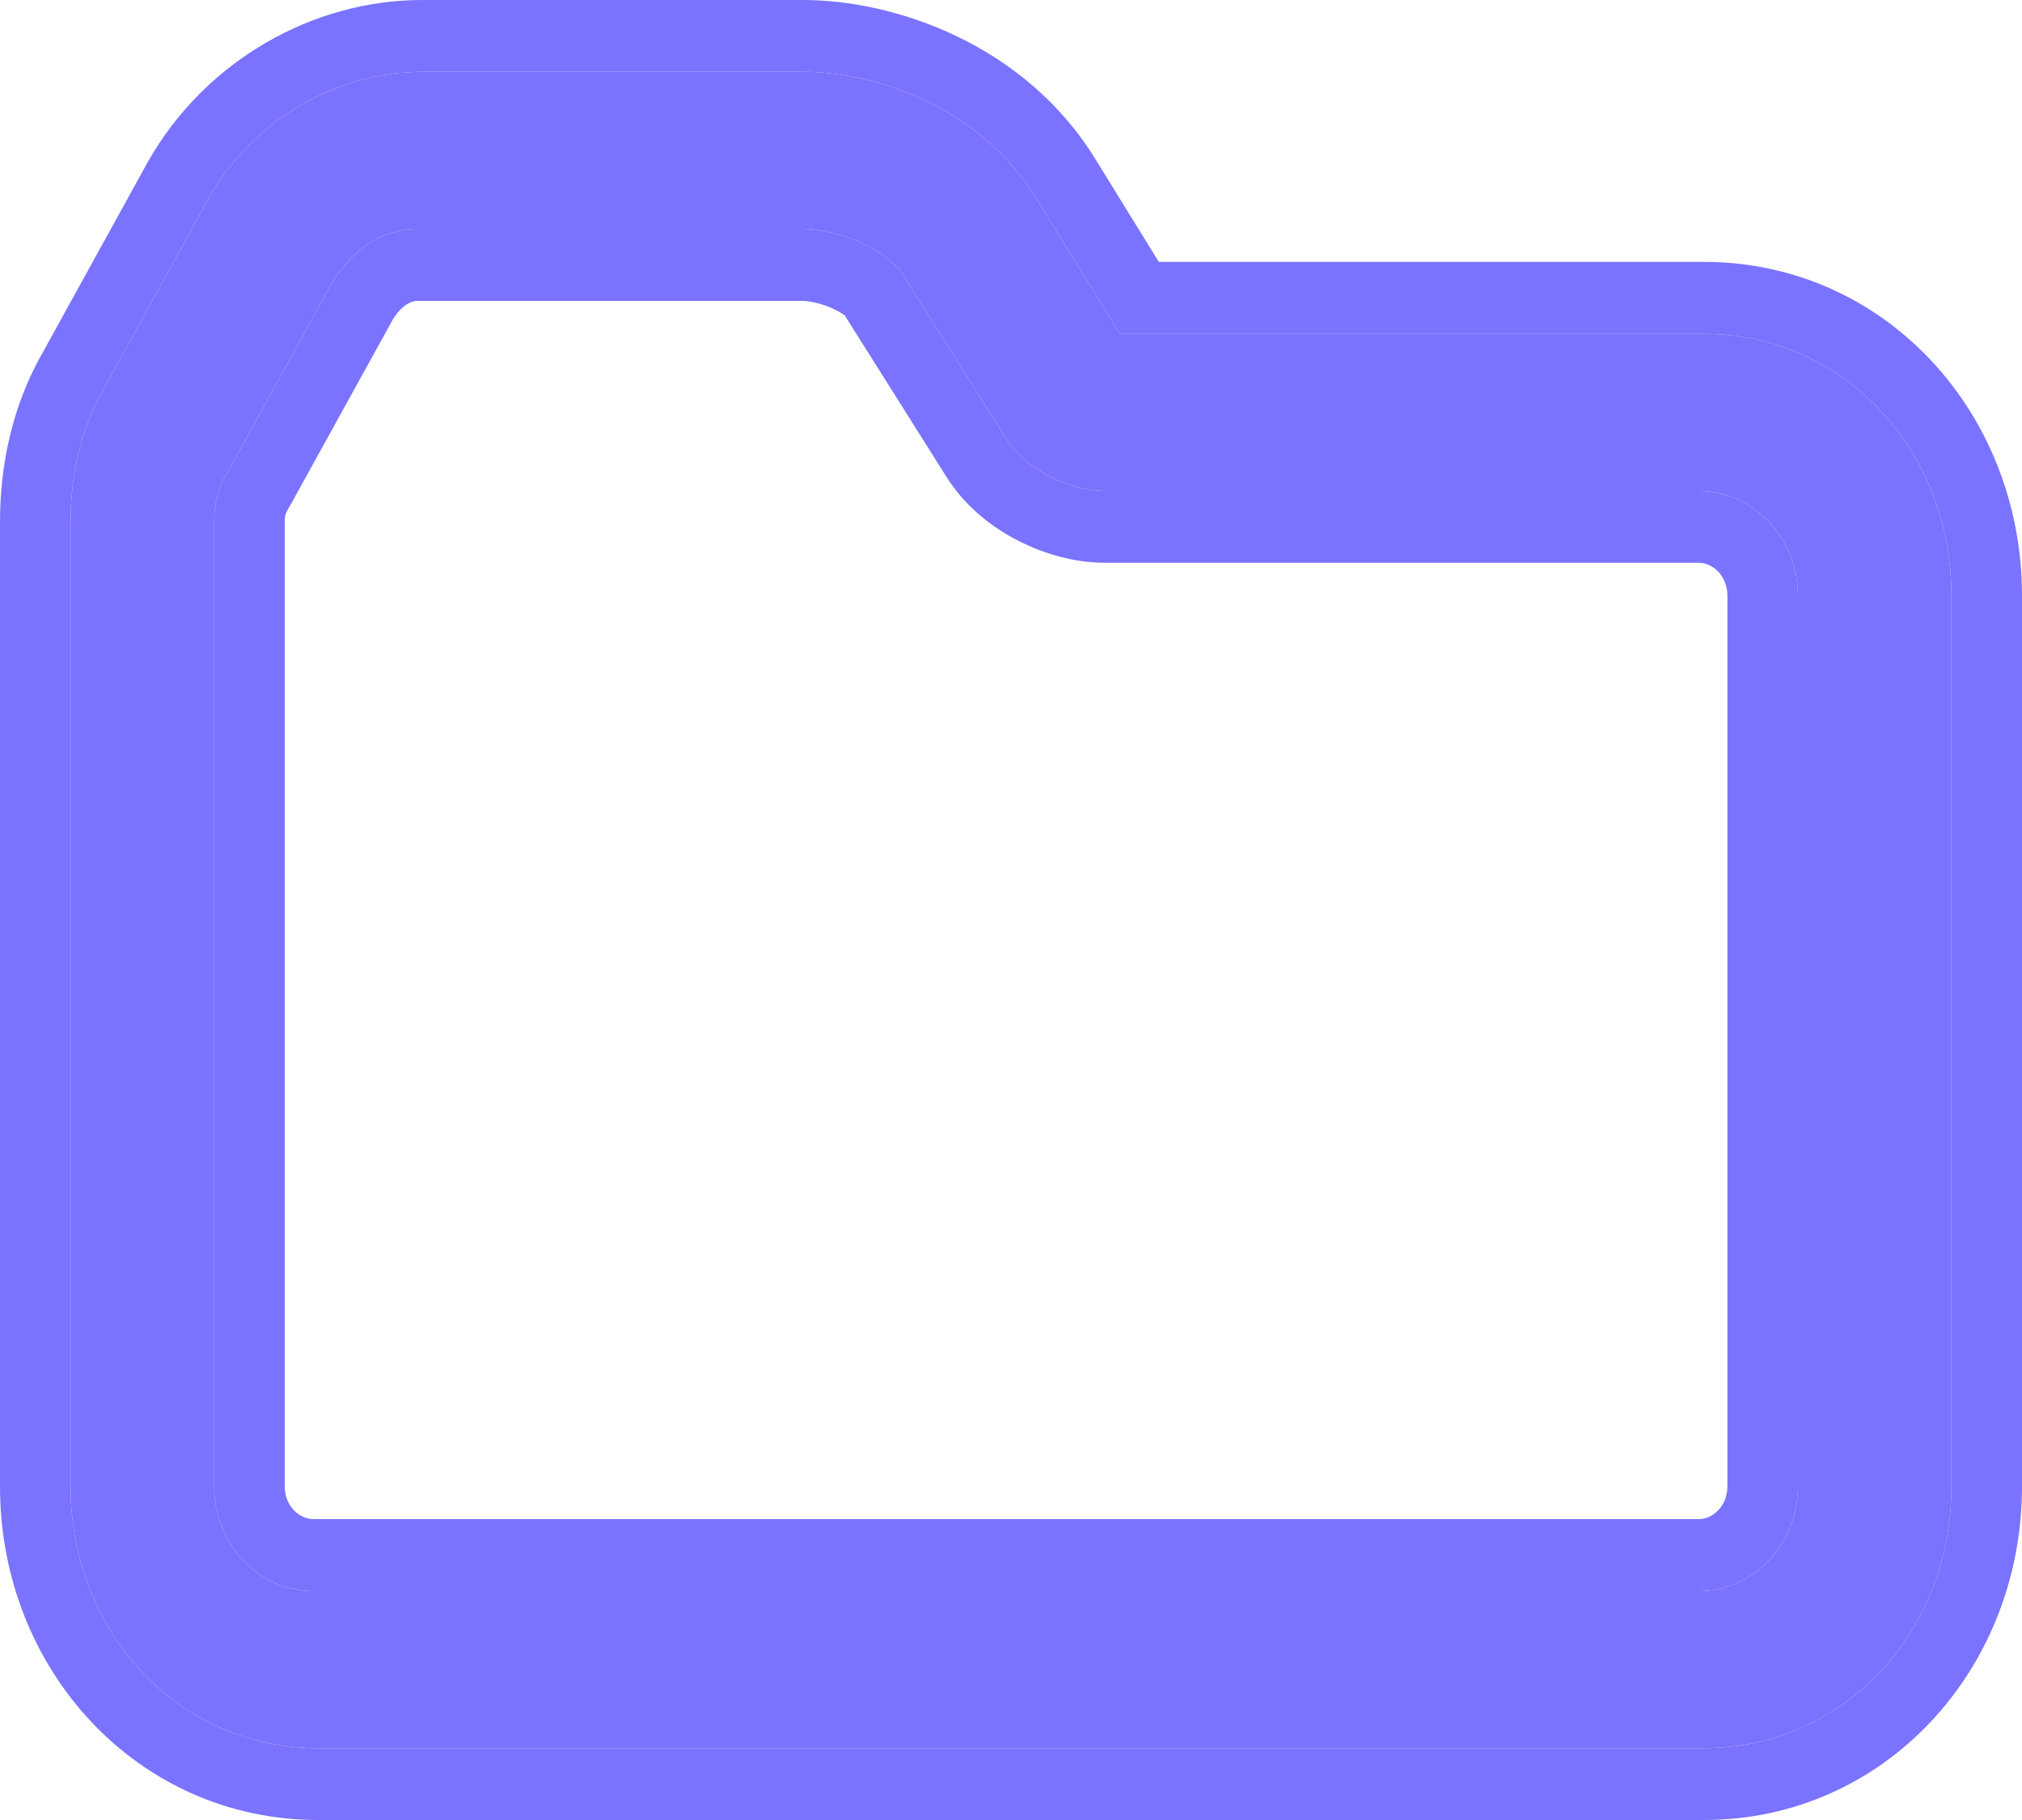
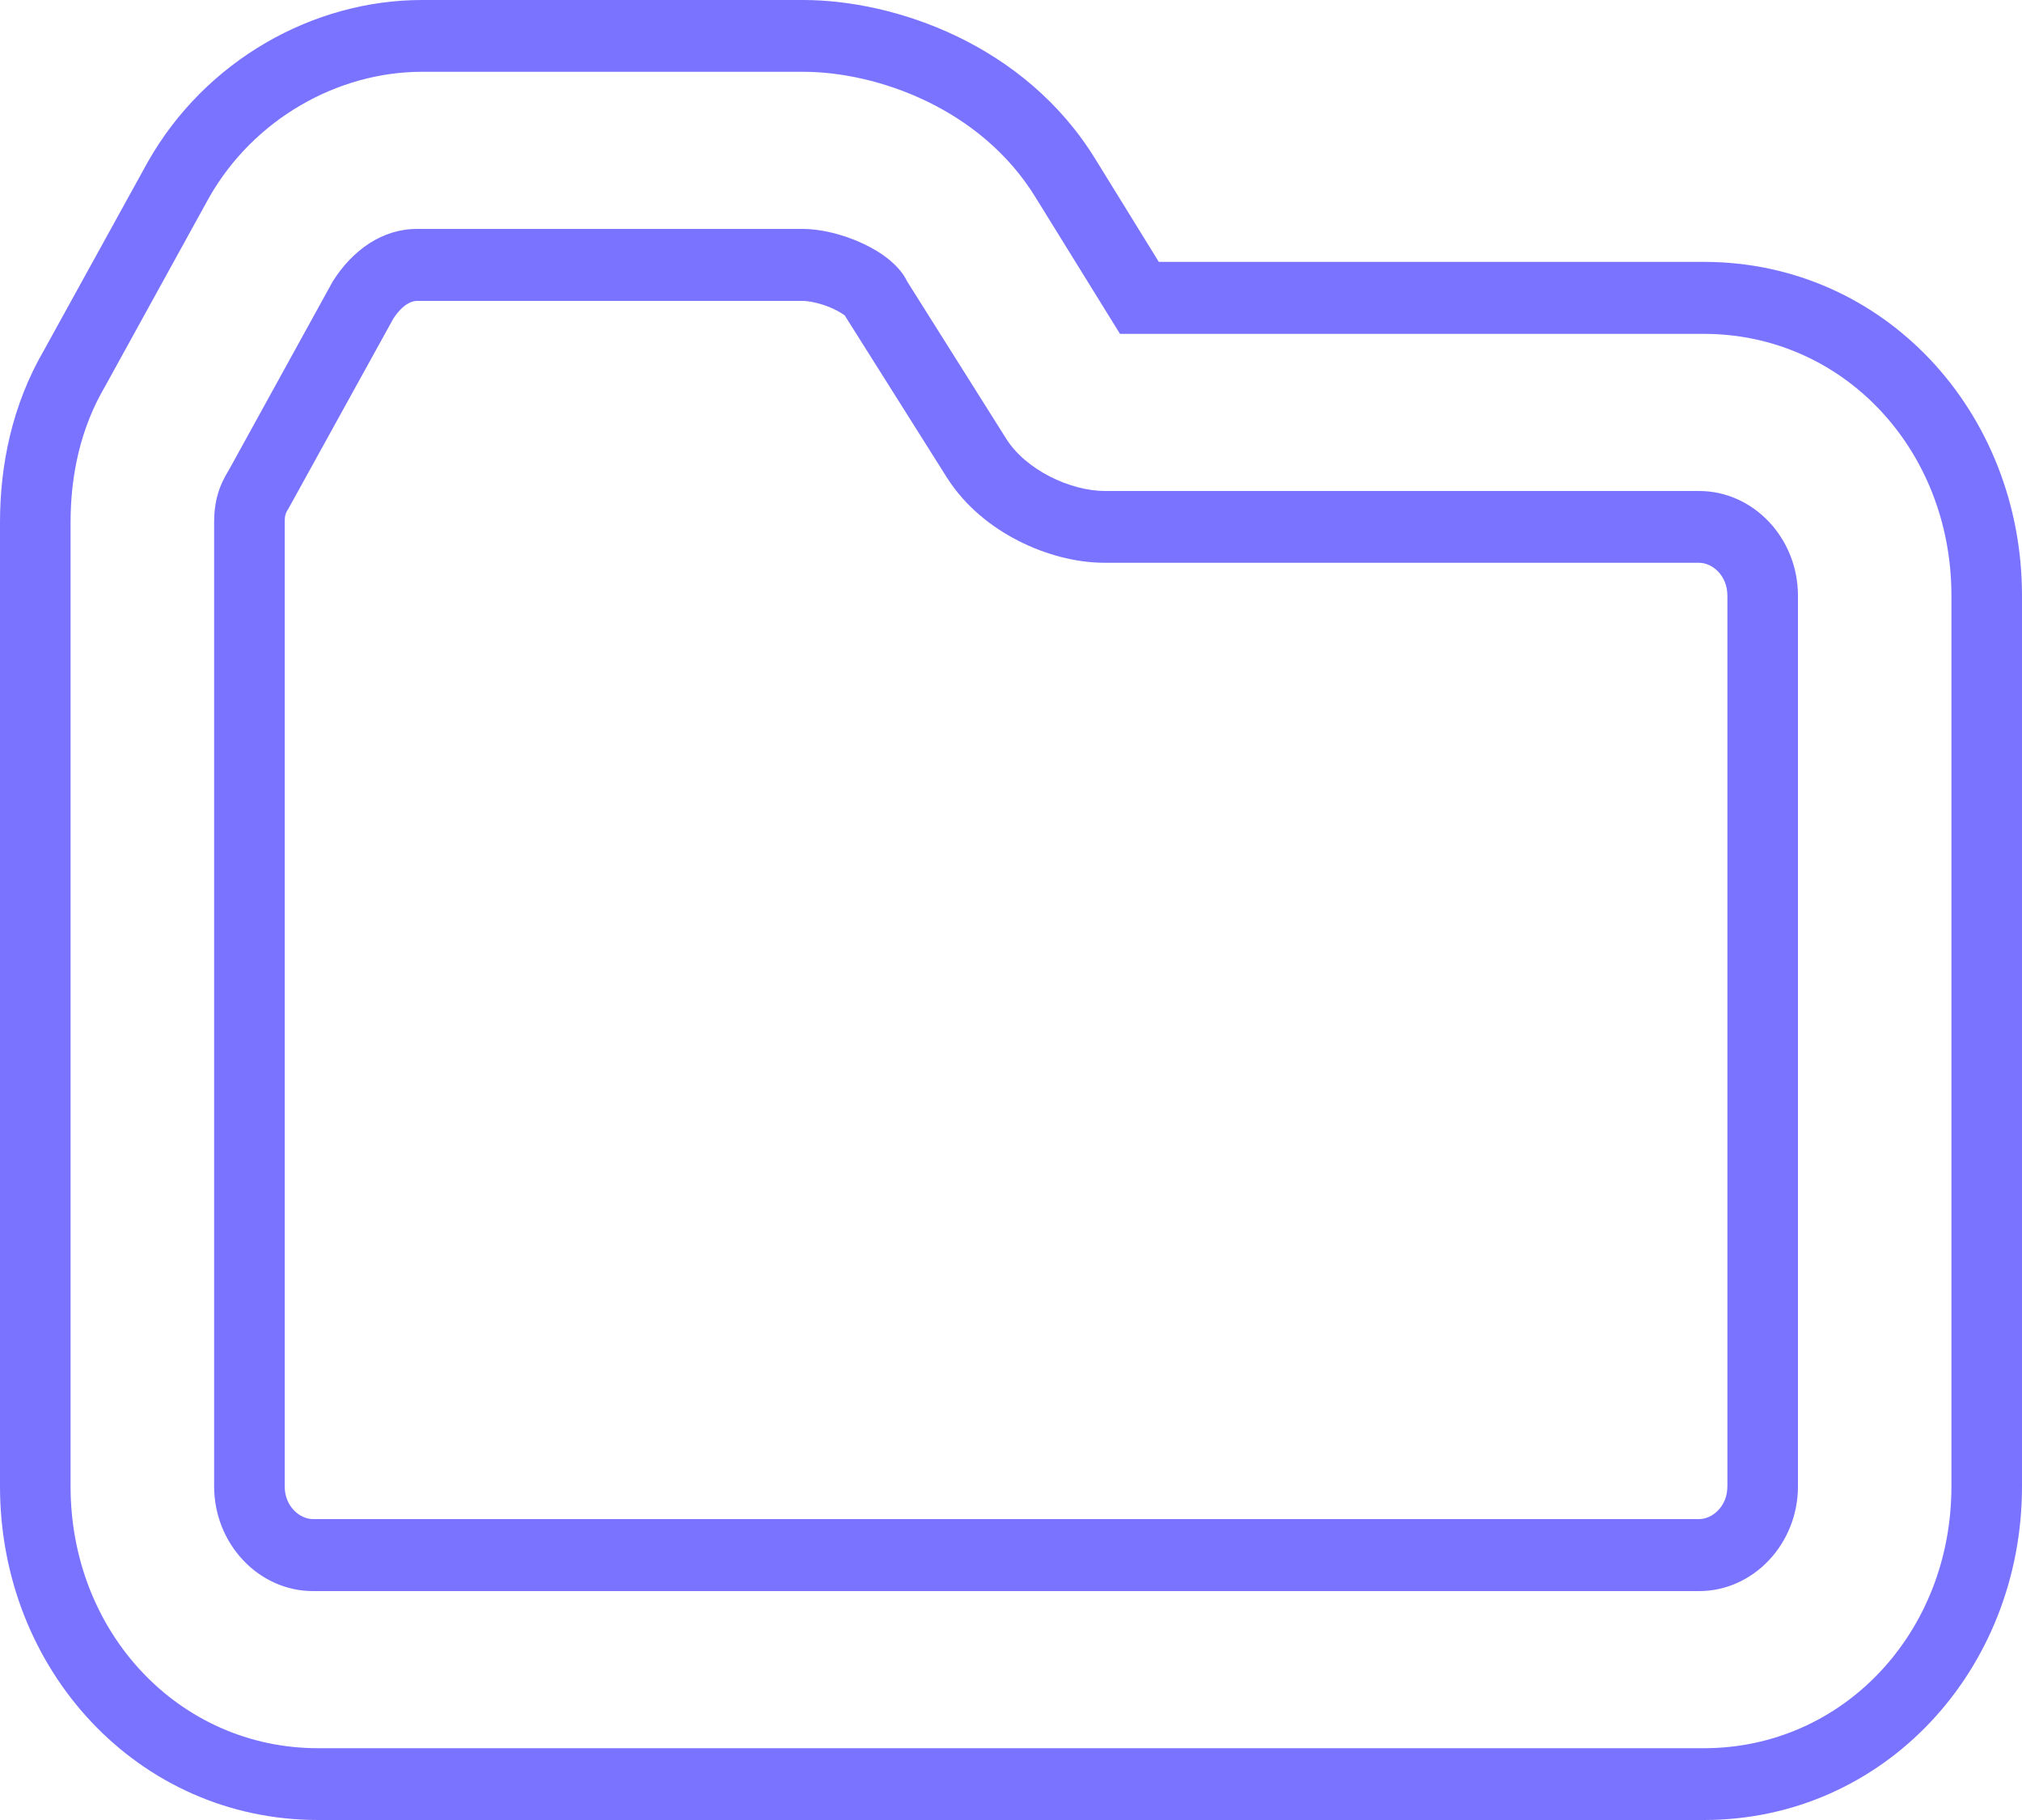
<svg xmlns="http://www.w3.org/2000/svg" width="10" height="9" viewBox="0 0 10 9" fill="none">
-   <path d="M3.972 1.132C4.143 1.132 4.412 1.236 4.486 1.391L4.976 2.169C5.073 2.324 5.294 2.428 5.465 2.428H8.403C8.672 2.428 8.892 2.661 8.892 2.946V7.35C8.892 7.634 8.672 7.868 8.403 7.868H1.548C1.279 7.868 1.059 7.634 1.059 7.35V2.583C1.059 2.479 1.083 2.402 1.132 2.324L1.646 1.391C1.744 1.236 1.891 1.132 2.062 1.132H3.972ZM3.972 0.355H2.087C1.671 0.355 1.255 0.588 1.034 0.977L0.52 1.91C0.398 2.117 0.349 2.35 0.349 2.583V7.35C0.349 8.075 0.887 8.645 1.573 8.645H8.427C9.113 8.645 9.651 8.075 9.651 7.35V2.946C9.651 2.22 9.113 1.651 8.427 1.651H5.539L5.122 0.977C4.853 0.537 4.339 0.355 3.972 0.355Z" fill="#7A73FF" />
  <path fill-rule="evenodd" clip-rule="evenodd" d="M4.179 1.561C4.179 1.561 4.179 1.561 4.179 1.561C4.169 1.553 4.149 1.54 4.121 1.527C4.094 1.514 4.063 1.504 4.034 1.497C4.004 1.49 3.982 1.488 3.972 1.488H2.062C2.042 1.488 1.996 1.498 1.945 1.576L1.431 2.507L1.426 2.516C1.416 2.531 1.413 2.54 1.412 2.545C1.41 2.55 1.408 2.561 1.408 2.583V7.35C1.408 7.451 1.484 7.512 1.548 7.512H8.403C8.467 7.512 8.543 7.451 8.543 7.35V2.946C8.543 2.844 8.467 2.783 8.403 2.783H5.465C5.316 2.783 5.165 2.74 5.036 2.674C4.908 2.609 4.774 2.506 4.682 2.36L4.181 1.565L4.179 1.561ZM4.486 1.391C4.412 1.236 4.143 1.132 3.972 1.132H2.062C1.891 1.132 1.744 1.236 1.646 1.391L1.132 2.324C1.083 2.402 1.059 2.479 1.059 2.583V7.35C1.059 7.634 1.279 7.868 1.548 7.868H8.403C8.672 7.868 8.892 7.634 8.892 7.35V2.946C8.892 2.661 8.672 2.428 8.403 2.428H5.465C5.294 2.428 5.073 2.324 4.976 2.169L4.486 1.391ZM0.732 0.799C1.016 0.299 1.548 0 2.087 0H3.972C4.423 0 5.068 0.217 5.418 0.788C5.418 0.789 5.418 0.788 5.418 0.788L5.731 1.295H8.427C9.318 1.295 10 2.037 10 2.946V7.35C10 8.258 9.318 9 8.427 9H1.573C0.682 9 0 8.258 0 7.35V2.583C0 2.302 0.059 2.004 0.218 1.731L0.732 0.799ZM0.52 1.91L1.034 0.977C1.255 0.588 1.671 0.355 2.087 0.355H3.972C4.339 0.355 4.853 0.537 5.122 0.977L5.539 1.651H8.427C9.113 1.651 9.651 2.22 9.651 2.946V7.35C9.651 8.075 9.113 8.645 8.427 8.645H1.573C0.887 8.645 0.349 8.075 0.349 7.35V2.583C0.349 2.35 0.398 2.117 0.52 1.91Z" fill="#7A73FF" />
</svg>